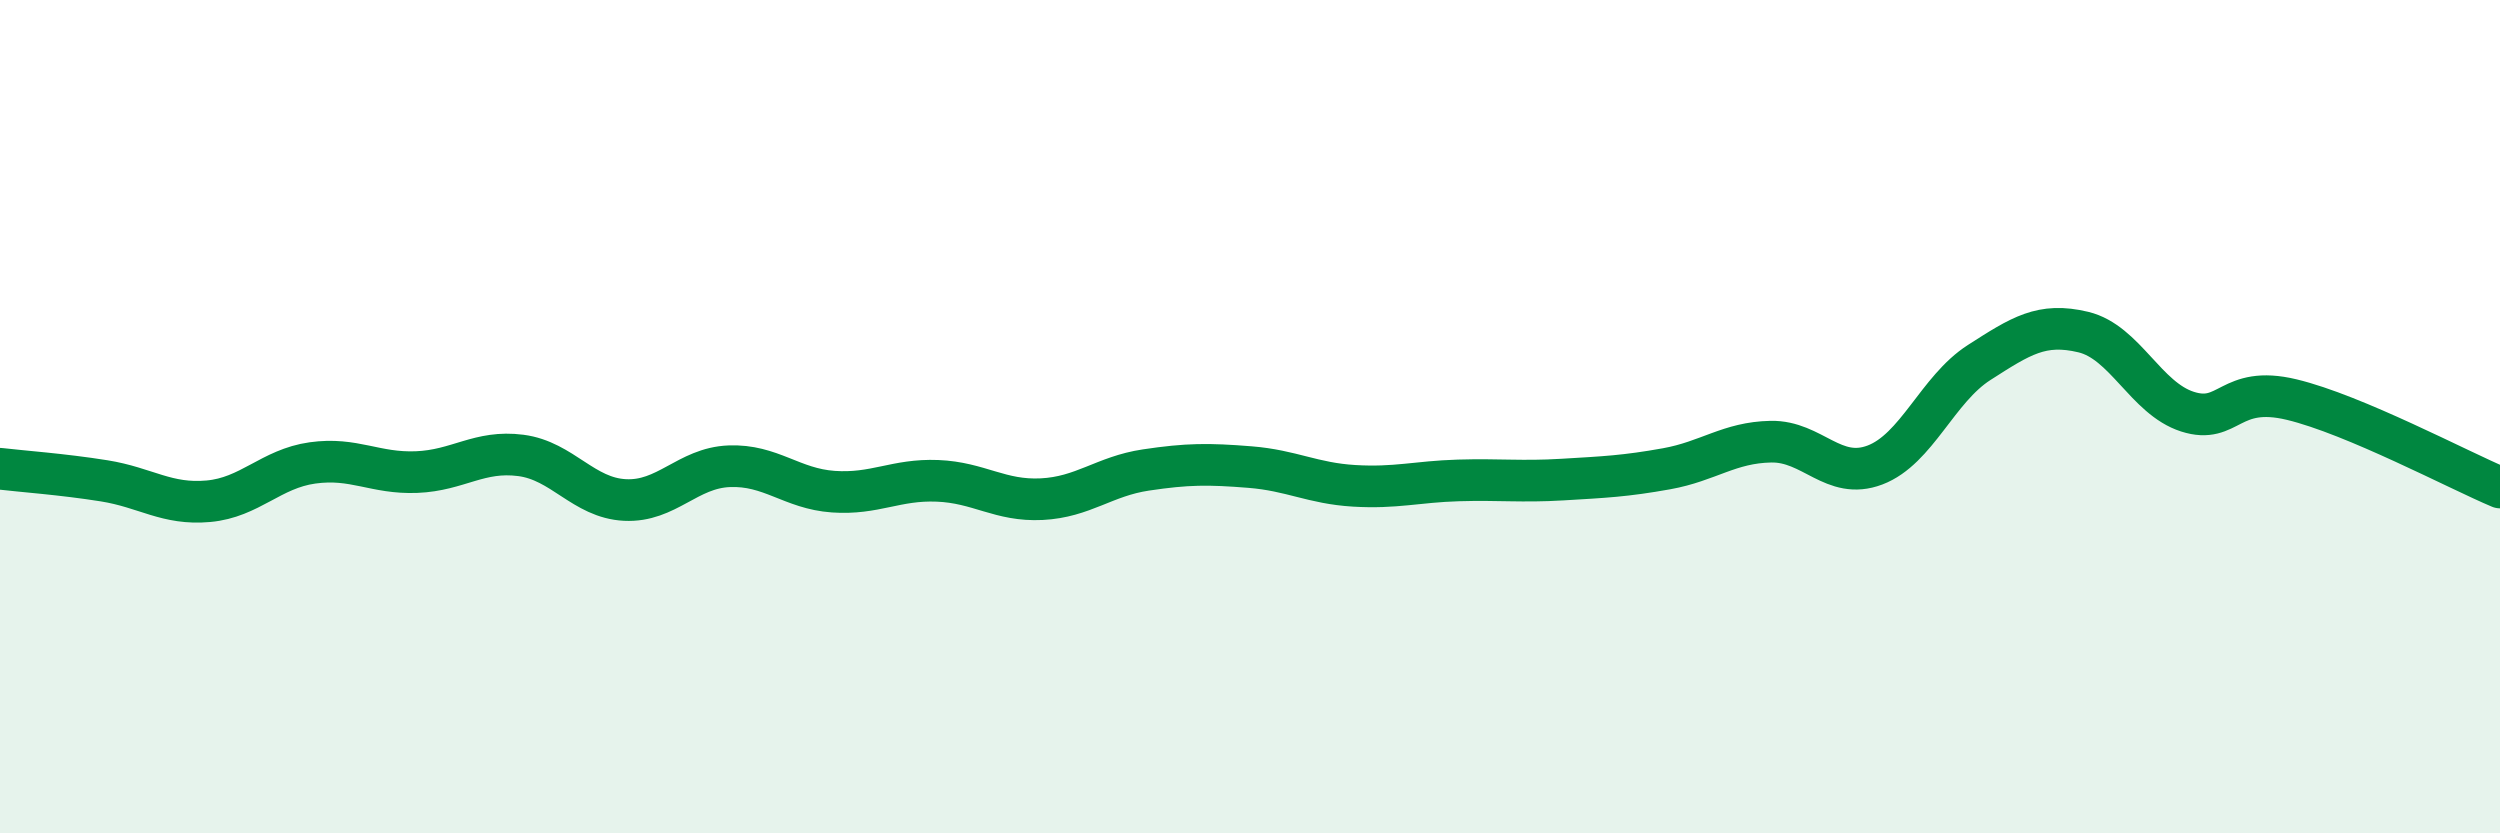
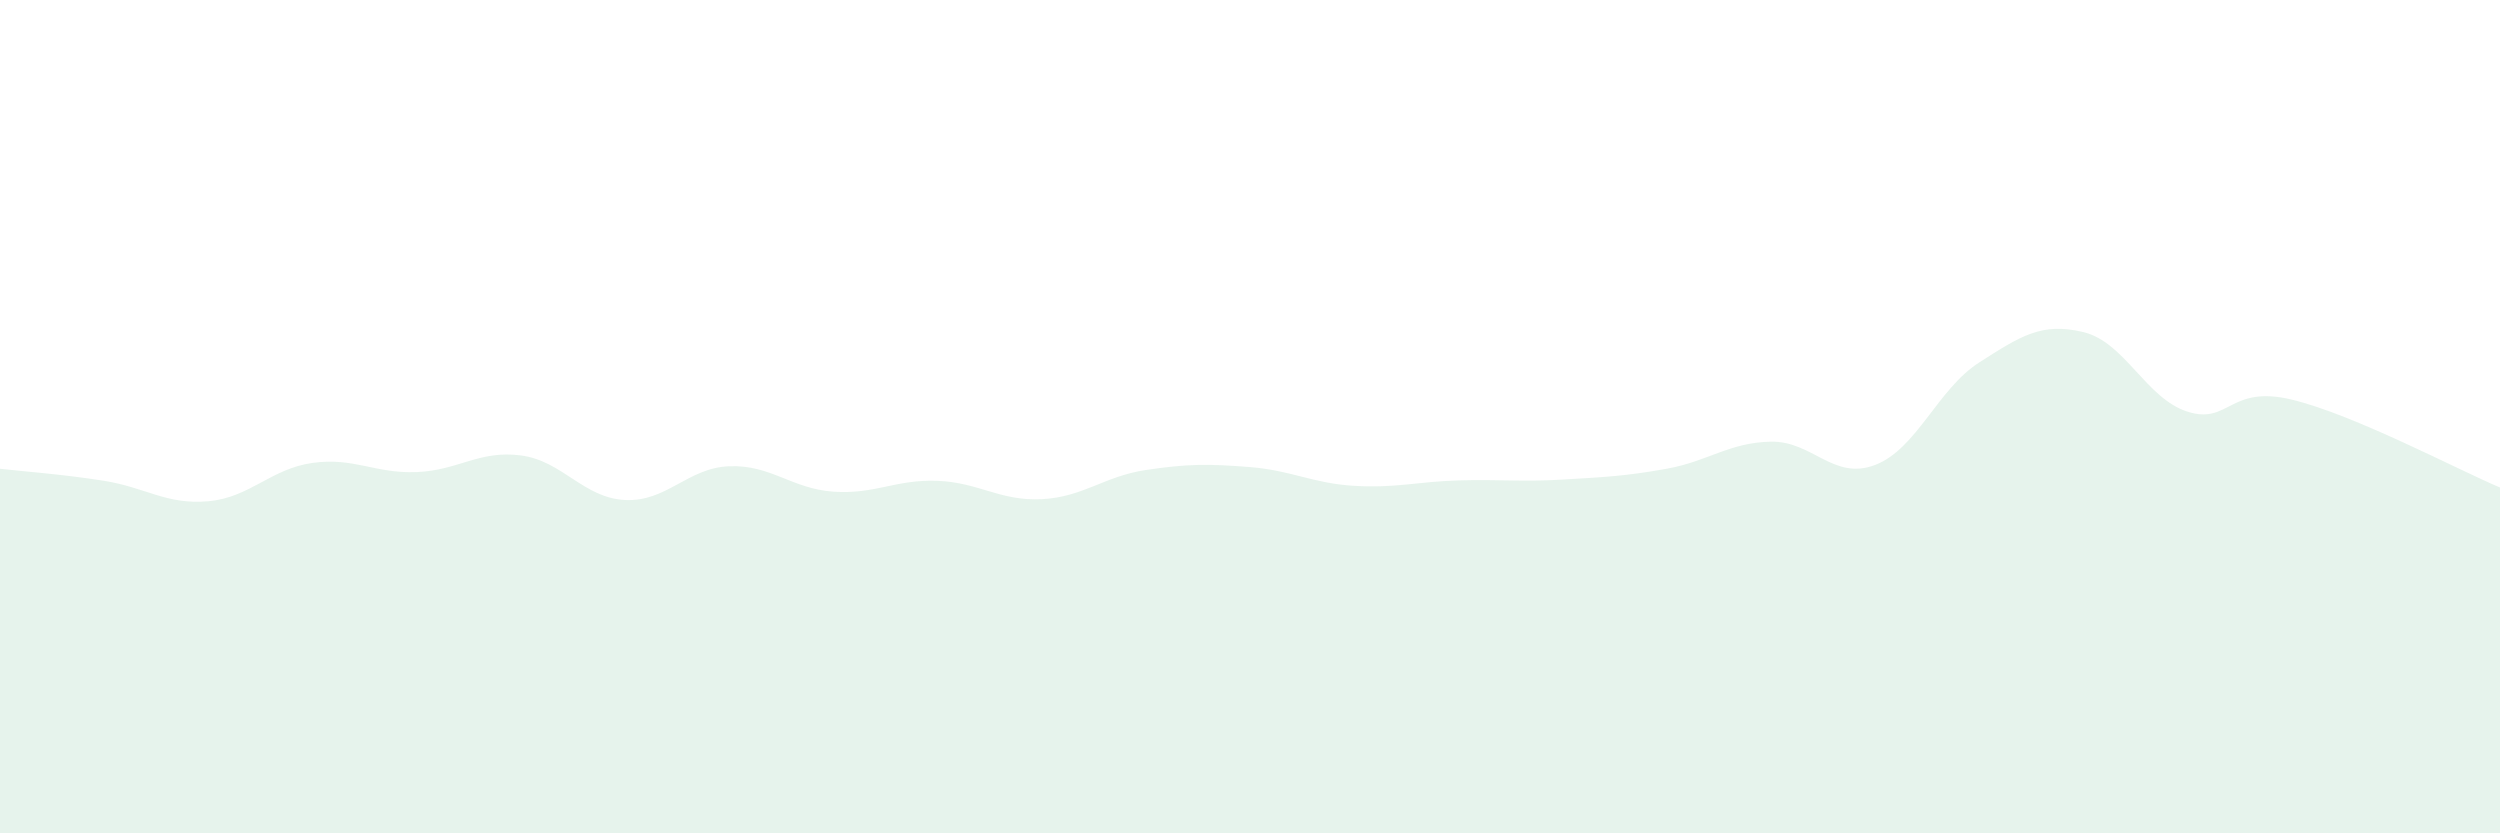
<svg xmlns="http://www.w3.org/2000/svg" width="60" height="20" viewBox="0 0 60 20">
  <path d="M 0,11.25 C 0.5,11.31 1.5,11.38 2.5,11.54 C 3.5,11.7 4,12.12 5,12.03 C 6,11.94 6.5,11.25 7.5,11.11 C 8.5,10.97 9,11.37 10,11.33 C 11,11.29 11.5,10.8 12.5,10.93 C 13.5,11.06 14,11.95 15,12 C 16,12.05 16.5,11.23 17.5,11.19 C 18.5,11.15 19,11.73 20,11.8 C 21,11.87 21.5,11.5 22.5,11.54 C 23.5,11.58 24,12.03 25,11.98 C 26,11.93 26.5,11.43 27.5,11.28 C 28.5,11.13 29,11.13 30,11.21 C 31,11.29 31.5,11.6 32.5,11.66 C 33.5,11.72 34,11.56 35,11.53 C 36,11.5 36.5,11.57 37.5,11.51 C 38.5,11.45 39,11.43 40,11.25 C 41,11.07 41.5,10.62 42.5,10.6 C 43.5,10.58 44,11.54 45,11.16 C 46,10.78 46.5,9.34 47.5,8.7 C 48.5,8.06 49,7.73 50,7.97 C 51,8.21 51.5,9.56 52.5,9.88 C 53.5,10.2 53.5,9.23 55,9.59 C 56.5,9.95 59,11.28 60,11.7L60 20L0 20Z" fill="#008740" opacity="0.1" stroke-linecap="round" stroke-linejoin="round" />
-   <path d="M 0,11.25 C 0.5,11.31 1.5,11.38 2.5,11.54 C 3.5,11.7 4,12.12 5,12.03 C 6,11.94 6.5,11.25 7.5,11.11 C 8.5,10.97 9,11.37 10,11.33 C 11,11.29 11.5,10.8 12.5,10.93 C 13.5,11.06 14,11.95 15,12 C 16,12.05 16.5,11.23 17.5,11.19 C 18.5,11.15 19,11.73 20,11.8 C 21,11.87 21.5,11.5 22.5,11.54 C 23.5,11.58 24,12.03 25,11.98 C 26,11.93 26.5,11.43 27.5,11.28 C 28.5,11.13 29,11.13 30,11.21 C 31,11.29 31.5,11.6 32.5,11.66 C 33.5,11.72 34,11.56 35,11.53 C 36,11.5 36.5,11.57 37.5,11.51 C 38.5,11.45 39,11.43 40,11.25 C 41,11.07 41.5,10.62 42.5,10.6 C 43.5,10.58 44,11.54 45,11.16 C 46,10.78 46.5,9.34 47.5,8.7 C 48.5,8.06 49,7.73 50,7.97 C 51,8.21 51.5,9.56 52.5,9.88 C 53.5,10.2 53.5,9.23 55,9.59 C 56.5,9.95 59,11.28 60,11.7" stroke="#008740" stroke-width="1" fill="none" stroke-linecap="round" stroke-linejoin="round" />
</svg>